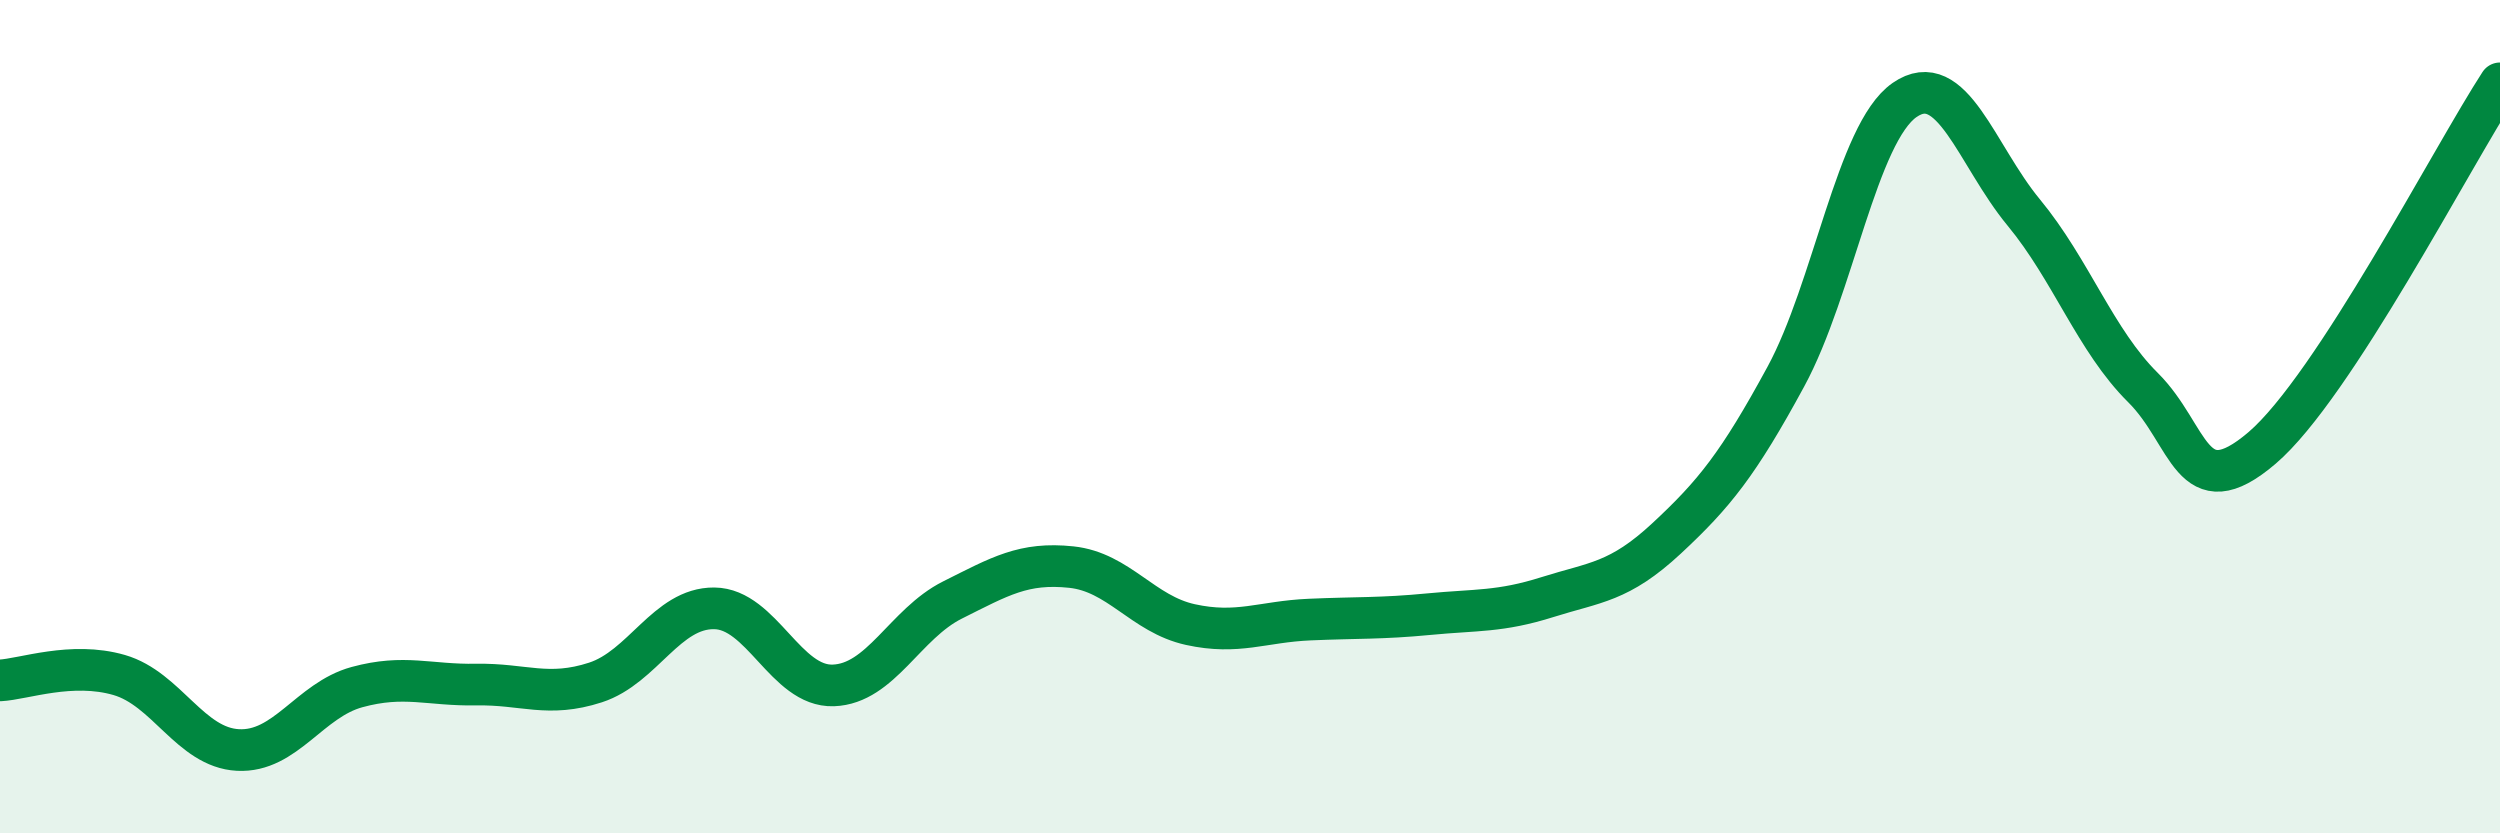
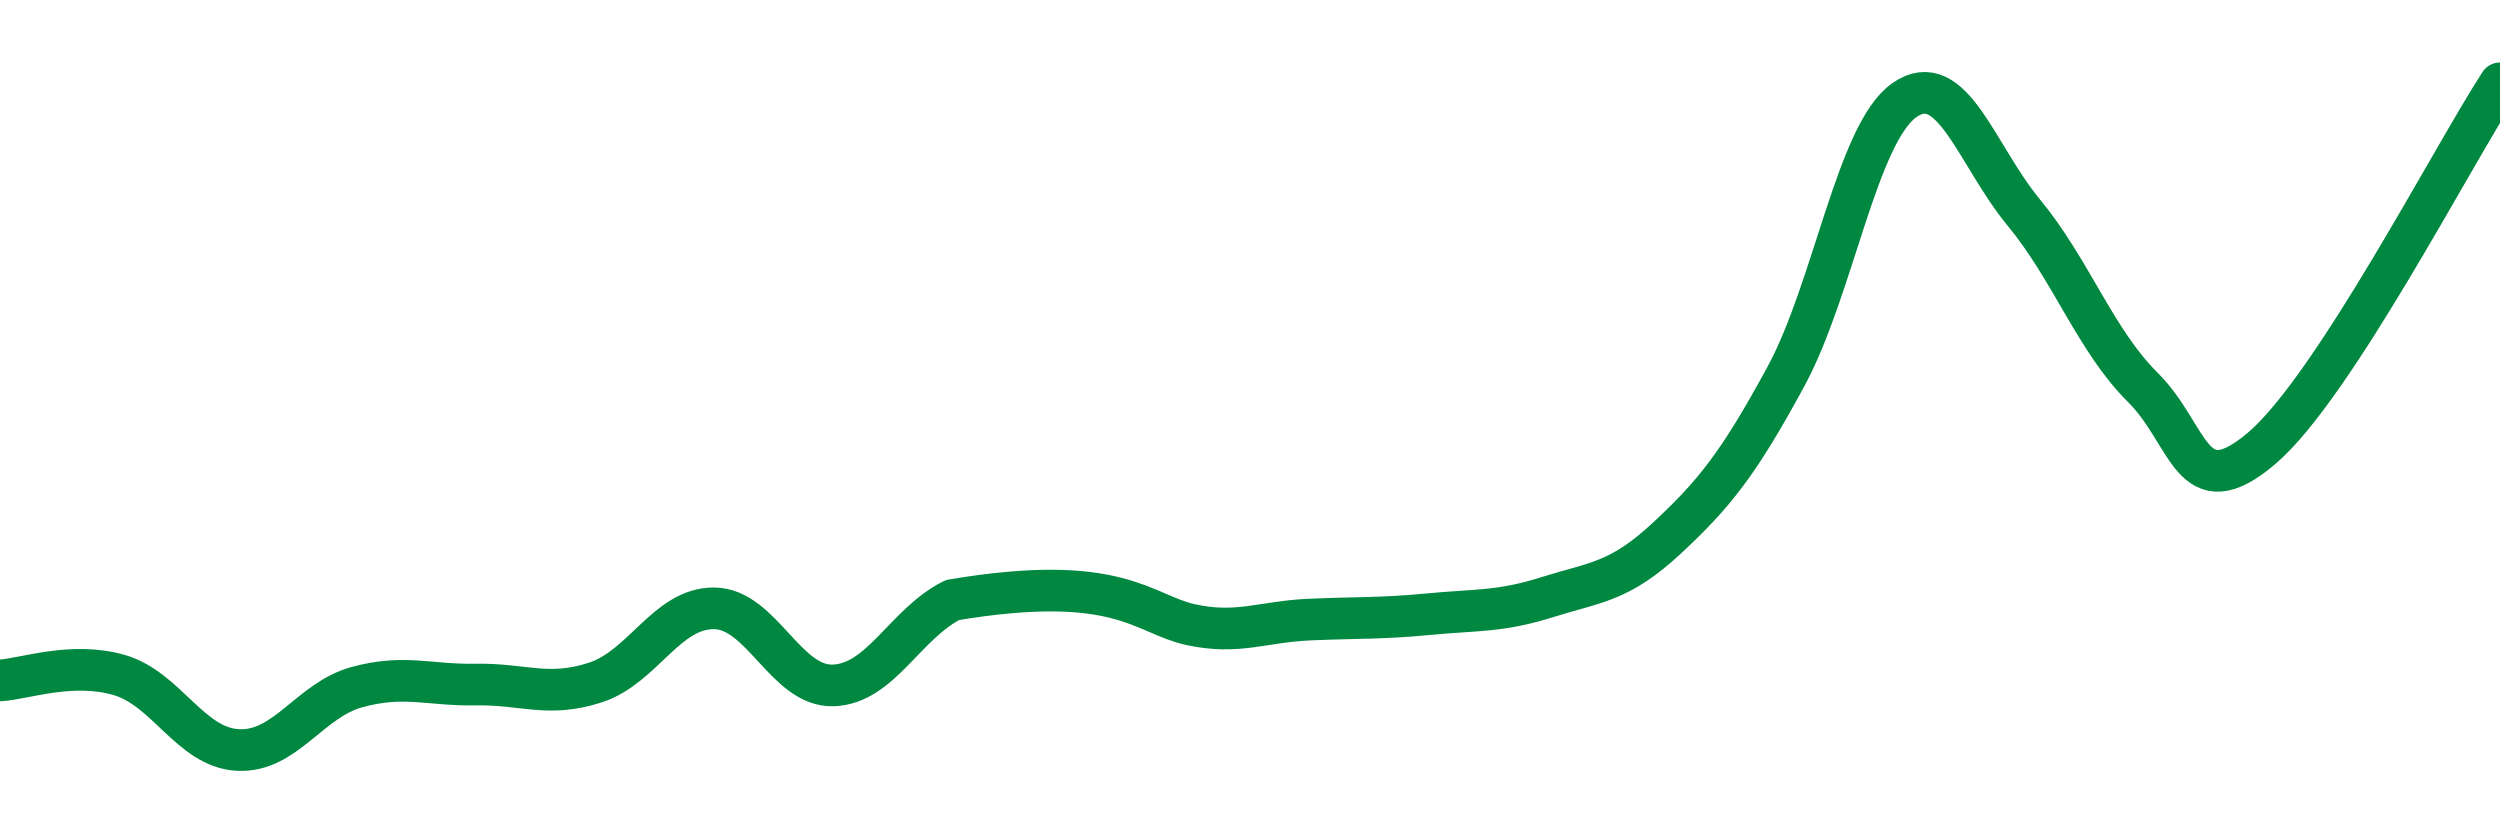
<svg xmlns="http://www.w3.org/2000/svg" width="60" height="20" viewBox="0 0 60 20">
-   <path d="M 0,16.33 C 0.57,16.3 1.72,15.87 2.86,16.2 C 4,16.53 4.57,17.94 5.71,18 C 6.85,18.06 7.43,16.8 8.57,16.49 C 9.71,16.18 10.29,16.45 11.43,16.43 C 12.57,16.41 13.15,16.75 14.29,16.38 C 15.43,16.01 16,14.59 17.14,14.6 C 18.28,14.61 18.86,16.49 20,16.45 C 21.14,16.41 21.72,14.97 22.86,14.4 C 24,13.83 24.57,13.49 25.71,13.61 C 26.85,13.73 27.43,14.74 28.57,14.99 C 29.71,15.24 30.29,14.92 31.43,14.87 C 32.57,14.82 33.15,14.85 34.29,14.74 C 35.43,14.63 36,14.69 37.14,14.33 C 38.28,13.97 38.86,13.98 40,12.92 C 41.14,11.86 41.72,11.14 42.86,9.04 C 44,6.94 44.57,3.19 45.71,2.4 C 46.85,1.61 47.43,3.72 48.57,5.1 C 49.71,6.48 50.29,8.17 51.43,9.3 C 52.57,10.43 52.58,12.21 54.29,10.75 C 56,9.29 58.86,3.75 60,2L60 20L0 20Z" fill="#008740" opacity="0.1" stroke-linecap="round" stroke-linejoin="round" />
-   <path d="M 0,16.33 C 0.57,16.3 1.72,15.87 2.86,16.2 C 4,16.53 4.57,17.94 5.71,18 C 6.85,18.06 7.43,16.8 8.57,16.49 C 9.71,16.18 10.29,16.45 11.43,16.43 C 12.57,16.41 13.15,16.75 14.29,16.38 C 15.43,16.01 16,14.59 17.14,14.6 C 18.28,14.61 18.86,16.49 20,16.45 C 21.14,16.41 21.72,14.97 22.86,14.4 C 24,13.83 24.57,13.49 25.71,13.61 C 26.85,13.73 27.43,14.74 28.57,14.99 C 29.71,15.24 30.29,14.92 31.43,14.87 C 32.57,14.82 33.15,14.85 34.29,14.74 C 35.43,14.63 36,14.69 37.14,14.33 C 38.28,13.97 38.86,13.98 40,12.92 C 41.14,11.86 41.72,11.14 42.86,9.04 C 44,6.94 44.57,3.19 45.71,2.4 C 46.85,1.61 47.43,3.72 48.57,5.1 C 49.71,6.48 50.29,8.17 51.43,9.3 C 52.57,10.43 52.58,12.21 54.29,10.75 C 56,9.29 58.86,3.75 60,2" stroke="#008740" stroke-width="1" fill="none" stroke-linecap="round" stroke-linejoin="round" />
+   <path d="M 0,16.33 C 0.57,16.3 1.72,15.87 2.86,16.2 C 4,16.53 4.57,17.94 5.71,18 C 6.85,18.06 7.43,16.8 8.57,16.49 C 9.71,16.18 10.29,16.45 11.43,16.43 C 12.57,16.41 13.15,16.75 14.29,16.38 C 15.43,16.01 16,14.59 17.14,14.6 C 18.28,14.61 18.86,16.49 20,16.45 C 21.14,16.41 21.72,14.97 22.86,14.4 C 26.85,13.73 27.43,14.74 28.57,14.99 C 29.71,15.24 30.29,14.92 31.43,14.87 C 32.57,14.82 33.15,14.85 34.29,14.74 C 35.43,14.63 36,14.69 37.14,14.33 C 38.28,13.97 38.86,13.98 40,12.92 C 41.14,11.86 41.72,11.14 42.86,9.04 C 44,6.94 44.57,3.19 45.71,2.4 C 46.85,1.61 47.43,3.72 48.57,5.1 C 49.71,6.48 50.29,8.17 51.43,9.3 C 52.57,10.43 52.58,12.21 54.29,10.75 C 56,9.29 58.86,3.75 60,2" stroke="#008740" stroke-width="1" fill="none" stroke-linecap="round" stroke-linejoin="round" />
</svg>